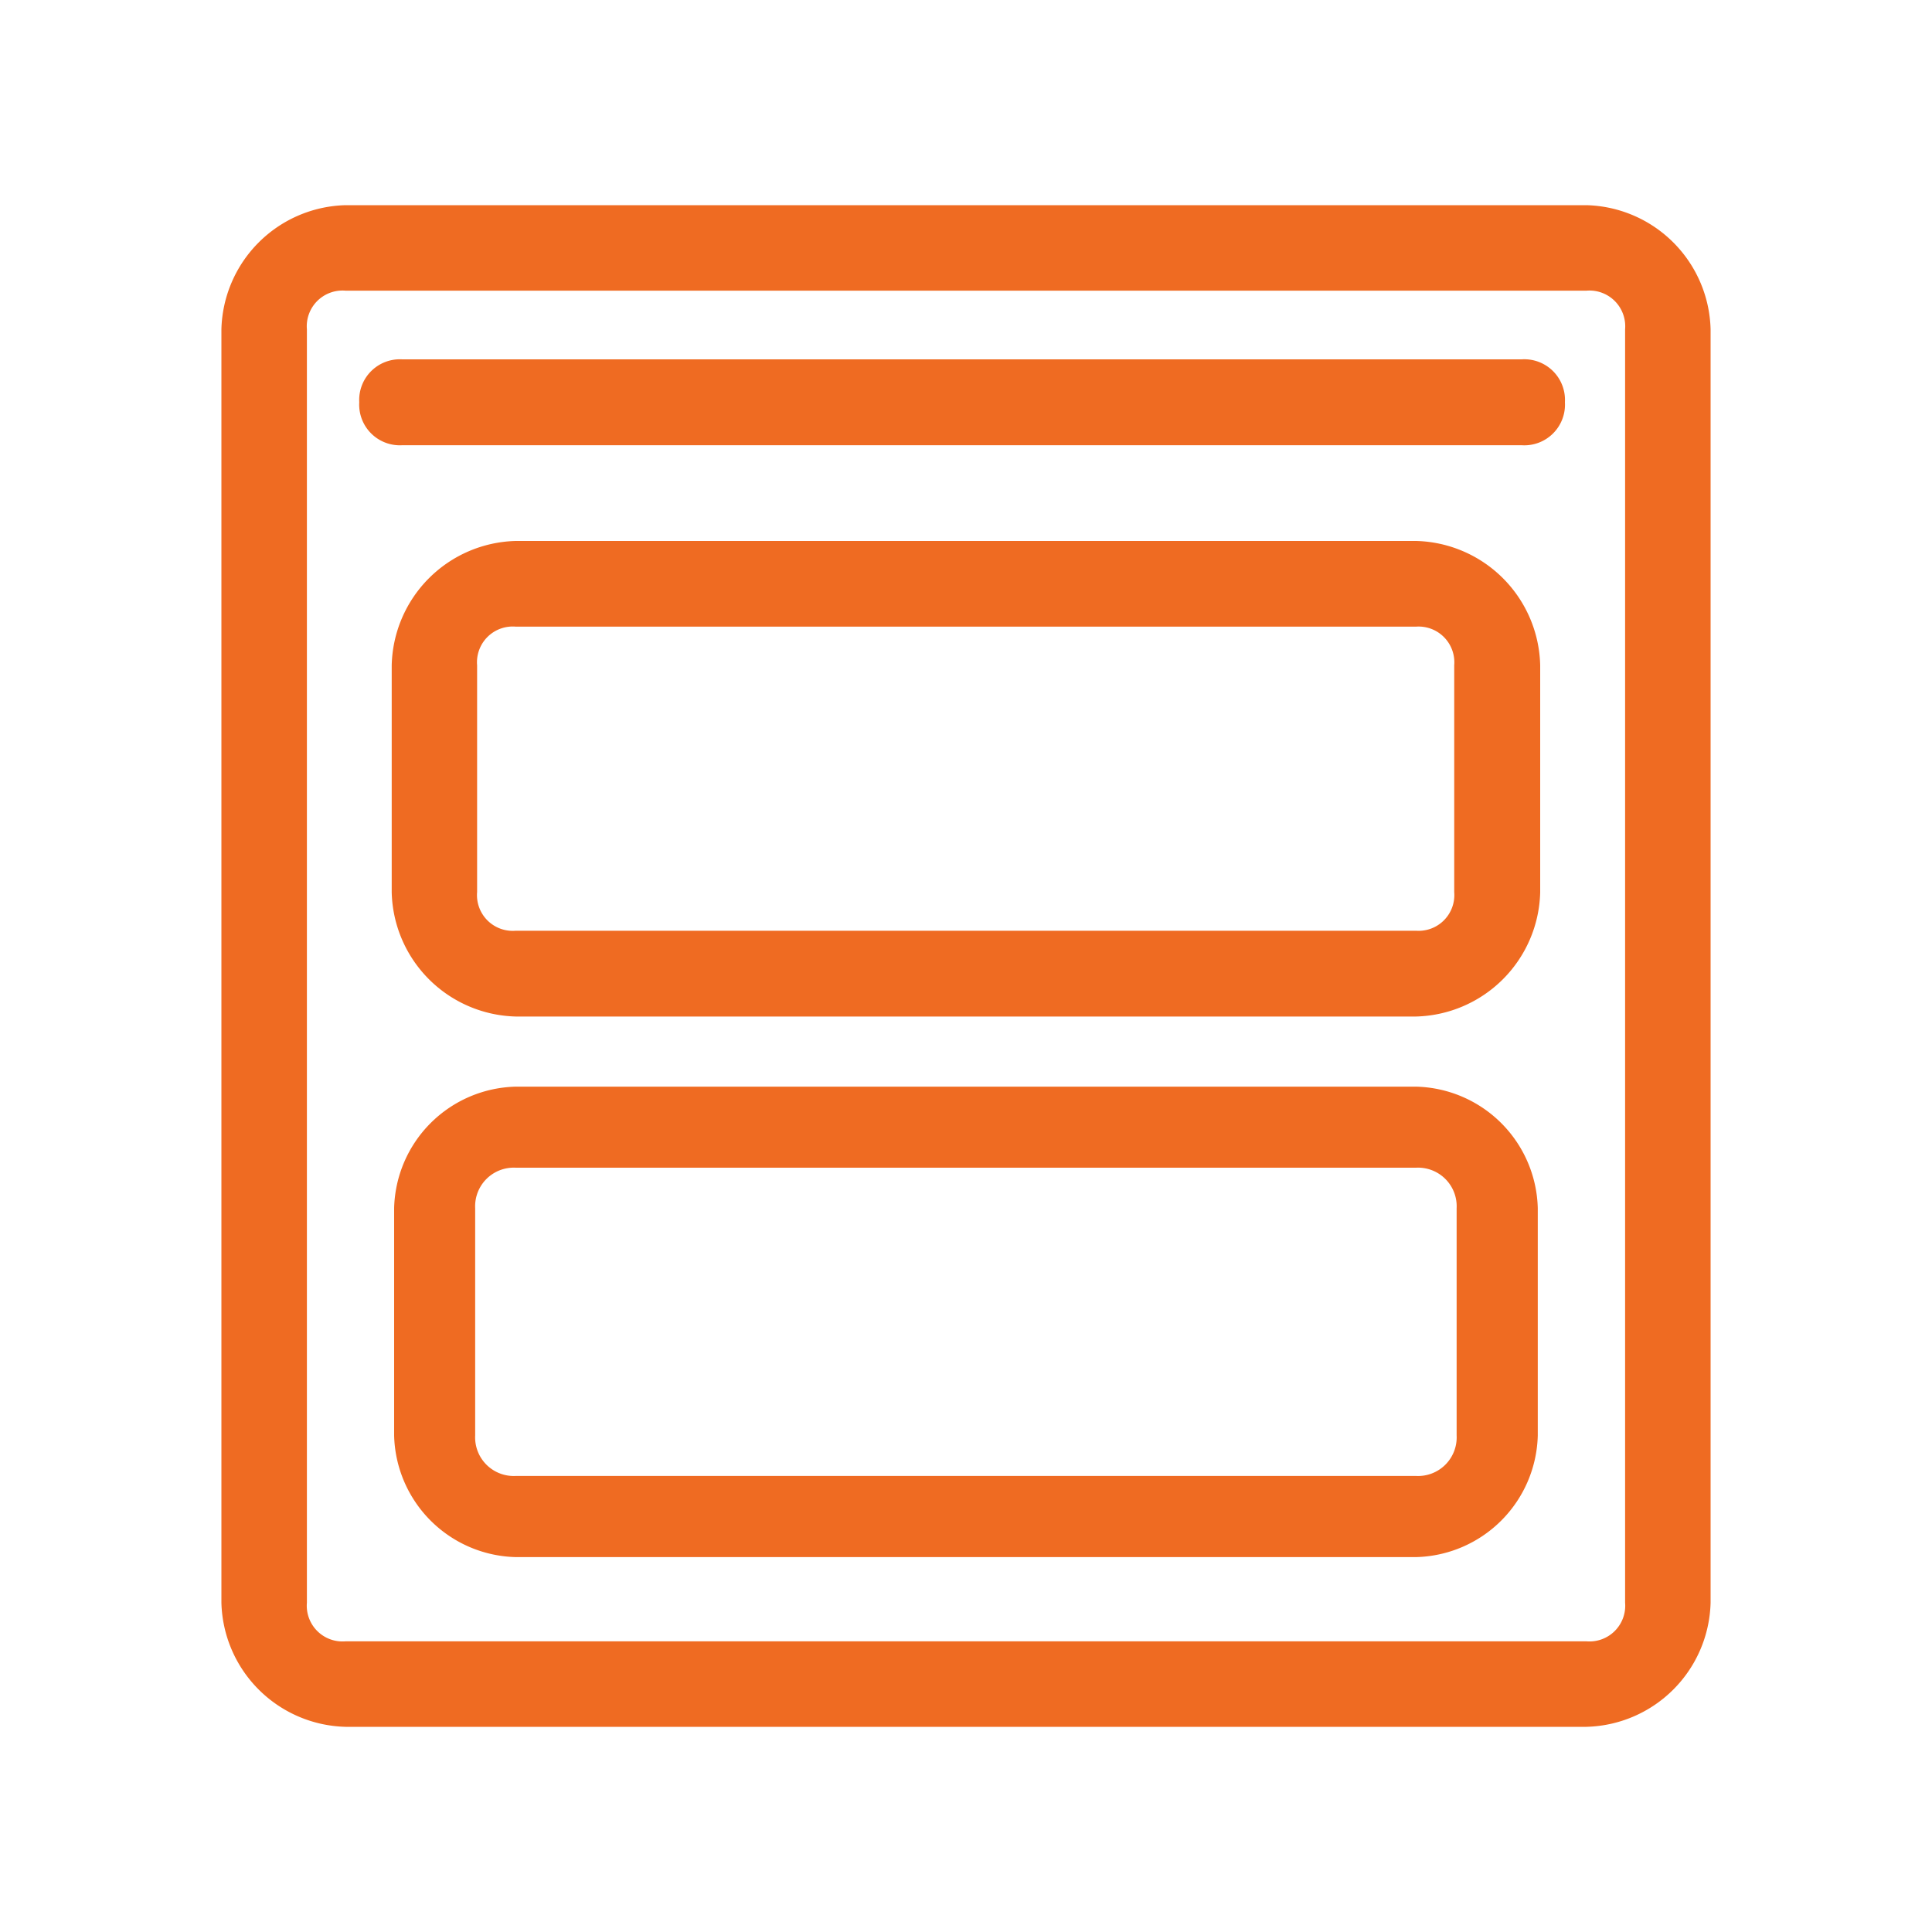
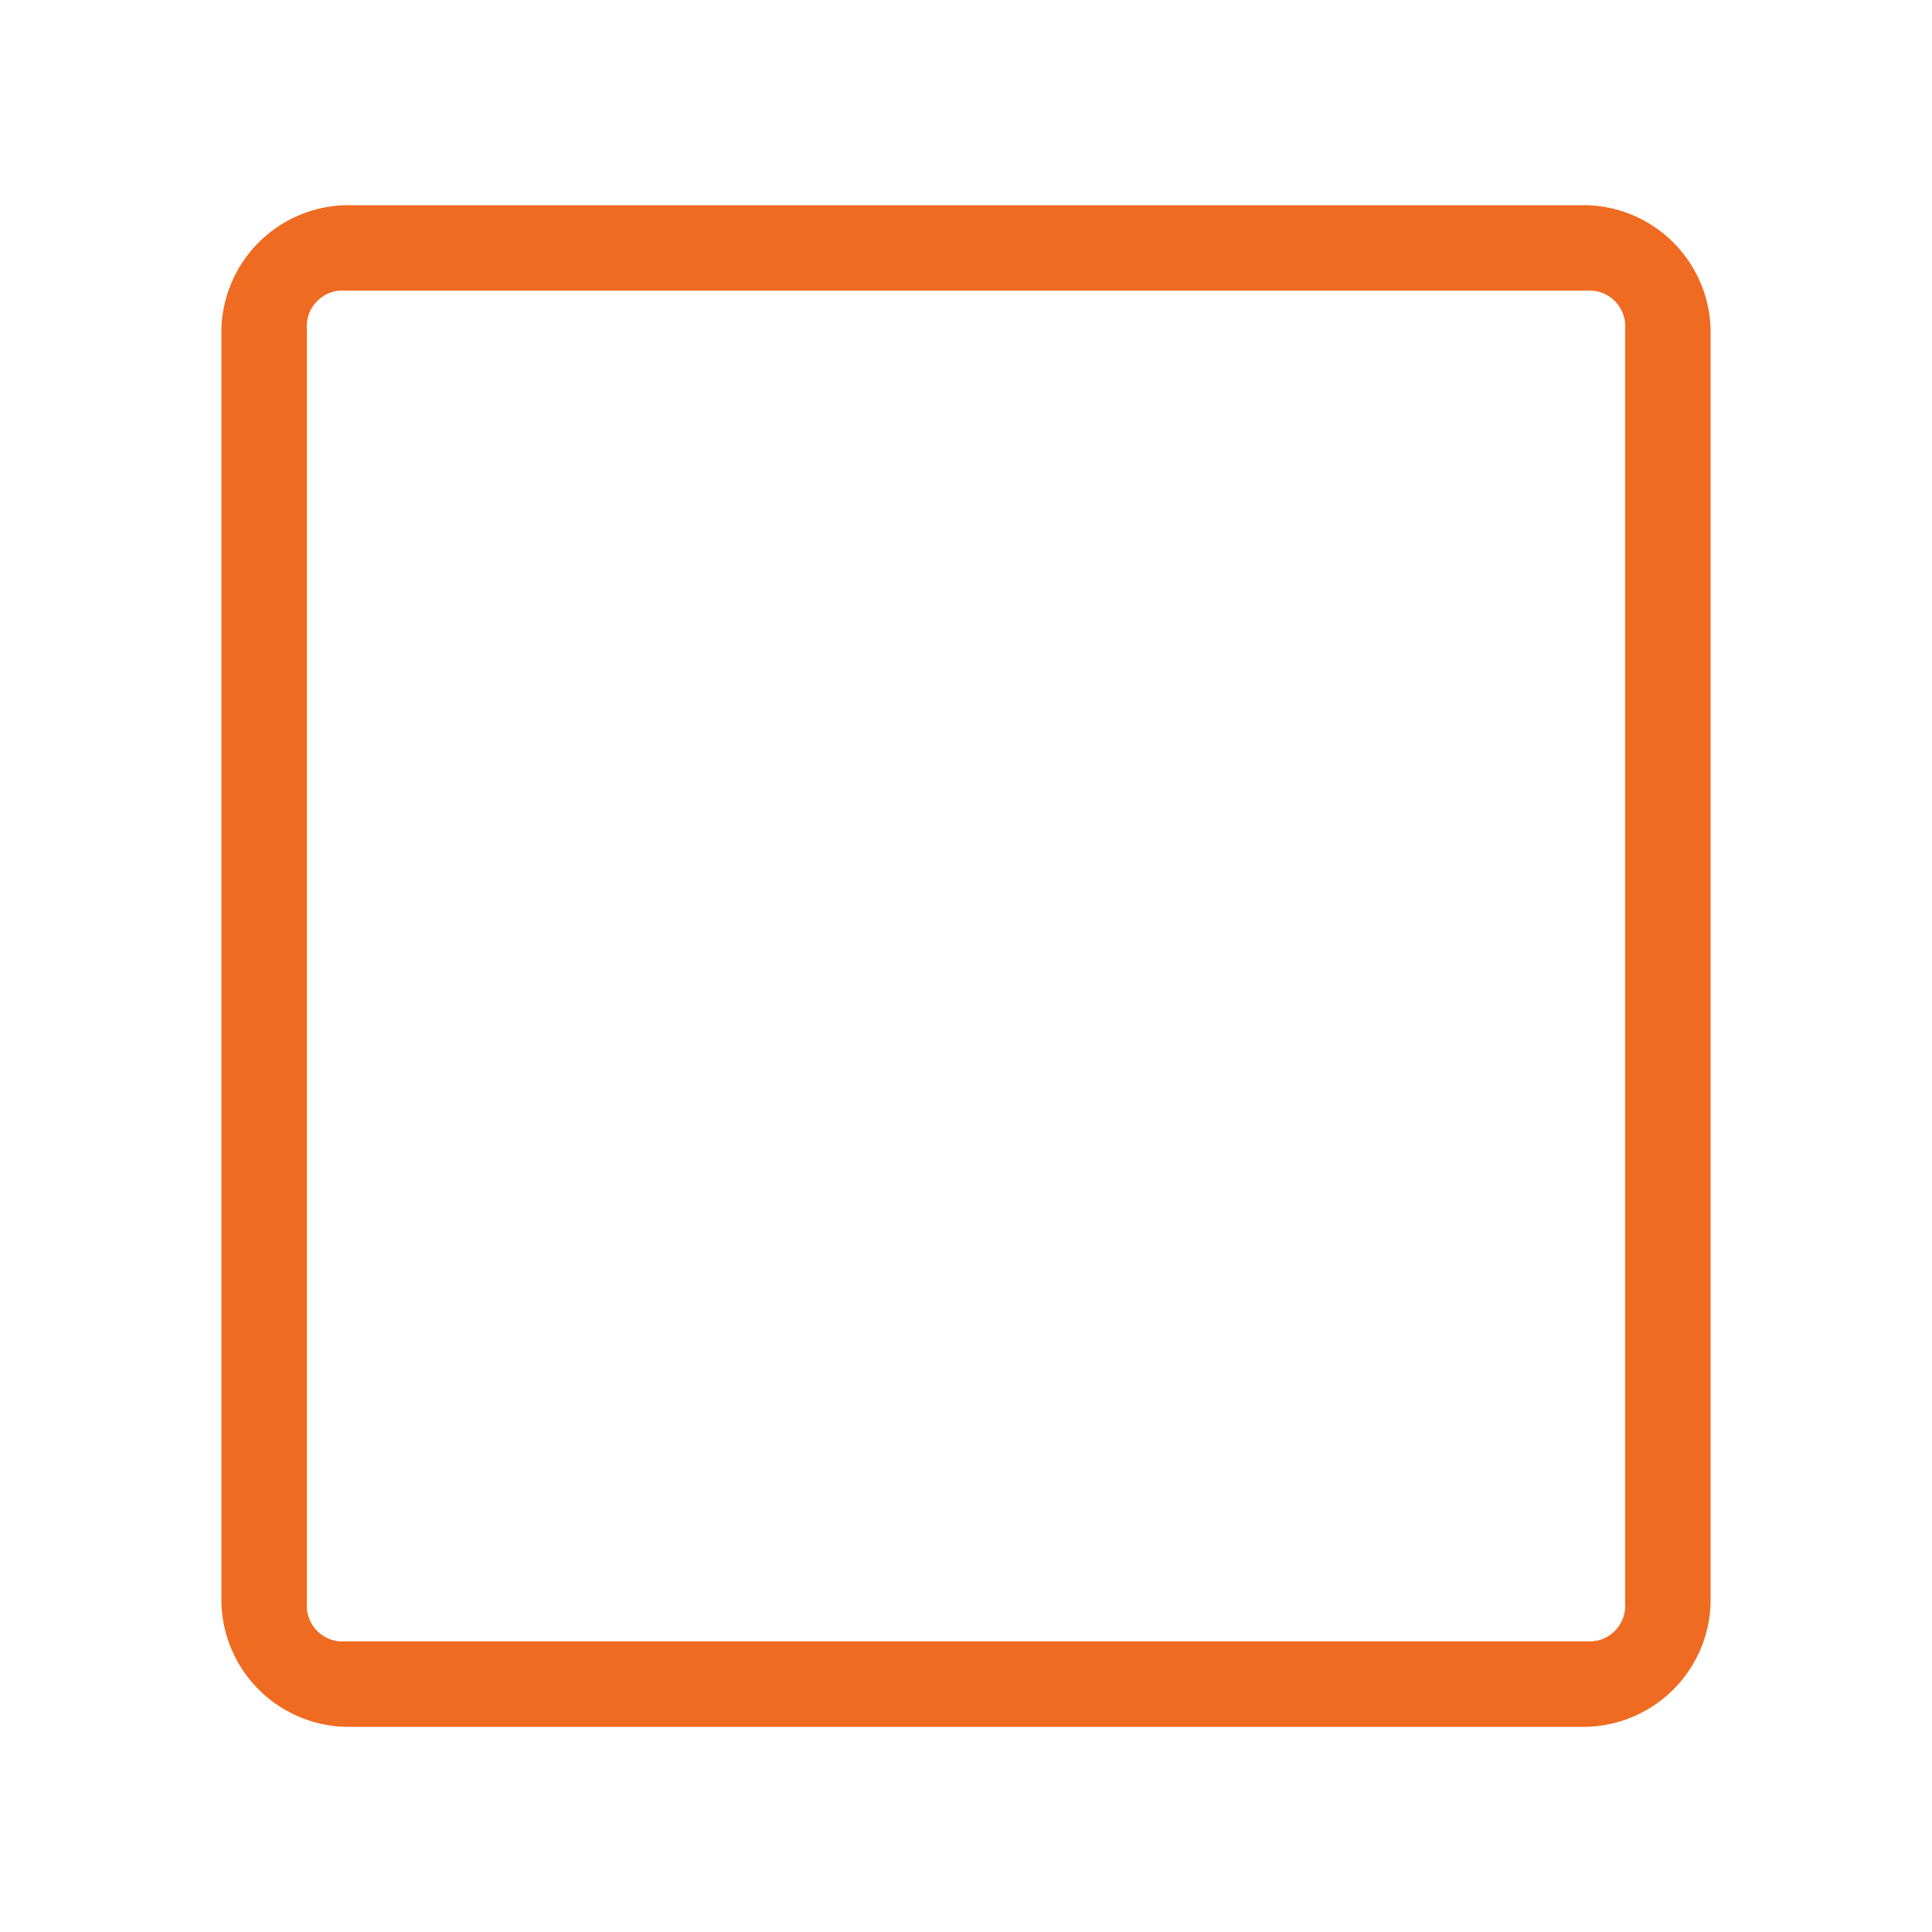
<svg xmlns="http://www.w3.org/2000/svg" id="Livello_1" data-name="Livello 1" viewBox="0 0 200 200">
  <defs>
    <style>.cls-1{fill:#ef6b22;}</style>
  </defs>
  <path class="cls-1" d="M164.23,21.24H35.77A13.19,13.19,0,0,0,22.92,34.09V165.91a13.19,13.19,0,0,0,12.85,12.85H164.23a13.19,13.19,0,0,0,12.85-12.85V34.09A13.19,13.19,0,0,0,164.23,21.24Zm4,144.67a3.7,3.7,0,0,1-4,4H35.77a3.7,3.7,0,0,1-4-4V34.09a3.7,3.7,0,0,1,4-4H164.23a3.7,3.7,0,0,1,4,4Z" />
-   <path class="cls-1" d="M146.59,112.49H53.39A12.9,12.9,0,0,0,40.8,125.08v23.51a12.91,12.91,0,0,0,12.59,12.6h93.2a12.92,12.92,0,0,0,12.6-12.6V125.08A12.91,12.91,0,0,0,146.59,112.49Zm4.2,36.1a4,4,0,0,1-4.2,4.2H53.39a4,4,0,0,1-4.2-4.2V125.08a4,4,0,0,1,4.2-4.2h93.2a4,4,0,0,1,4.2,4.2Z" />
-   <path class="cls-1" d="M146.59,56H53.39A13.18,13.18,0,0,0,40.55,68.87V92.38a13.18,13.18,0,0,0,12.84,12.85h93.2a13.19,13.19,0,0,0,12.85-12.85V68.87A13.18,13.18,0,0,0,146.59,56Zm3.95,36.35a3.7,3.7,0,0,1-3.95,4H53.39a3.7,3.7,0,0,1-4-4V68.87a3.7,3.7,0,0,1,4-4h93.2a3.7,3.7,0,0,1,3.95,4Z" />
-   <path class="cls-1" d="M157.51,37.2H41.64a4.21,4.21,0,0,0-4.45,4.44,4.21,4.21,0,0,0,4.45,4.45H157.51A4.21,4.21,0,0,0,162,41.64,4.21,4.21,0,0,0,157.51,37.2Z" />
</svg>